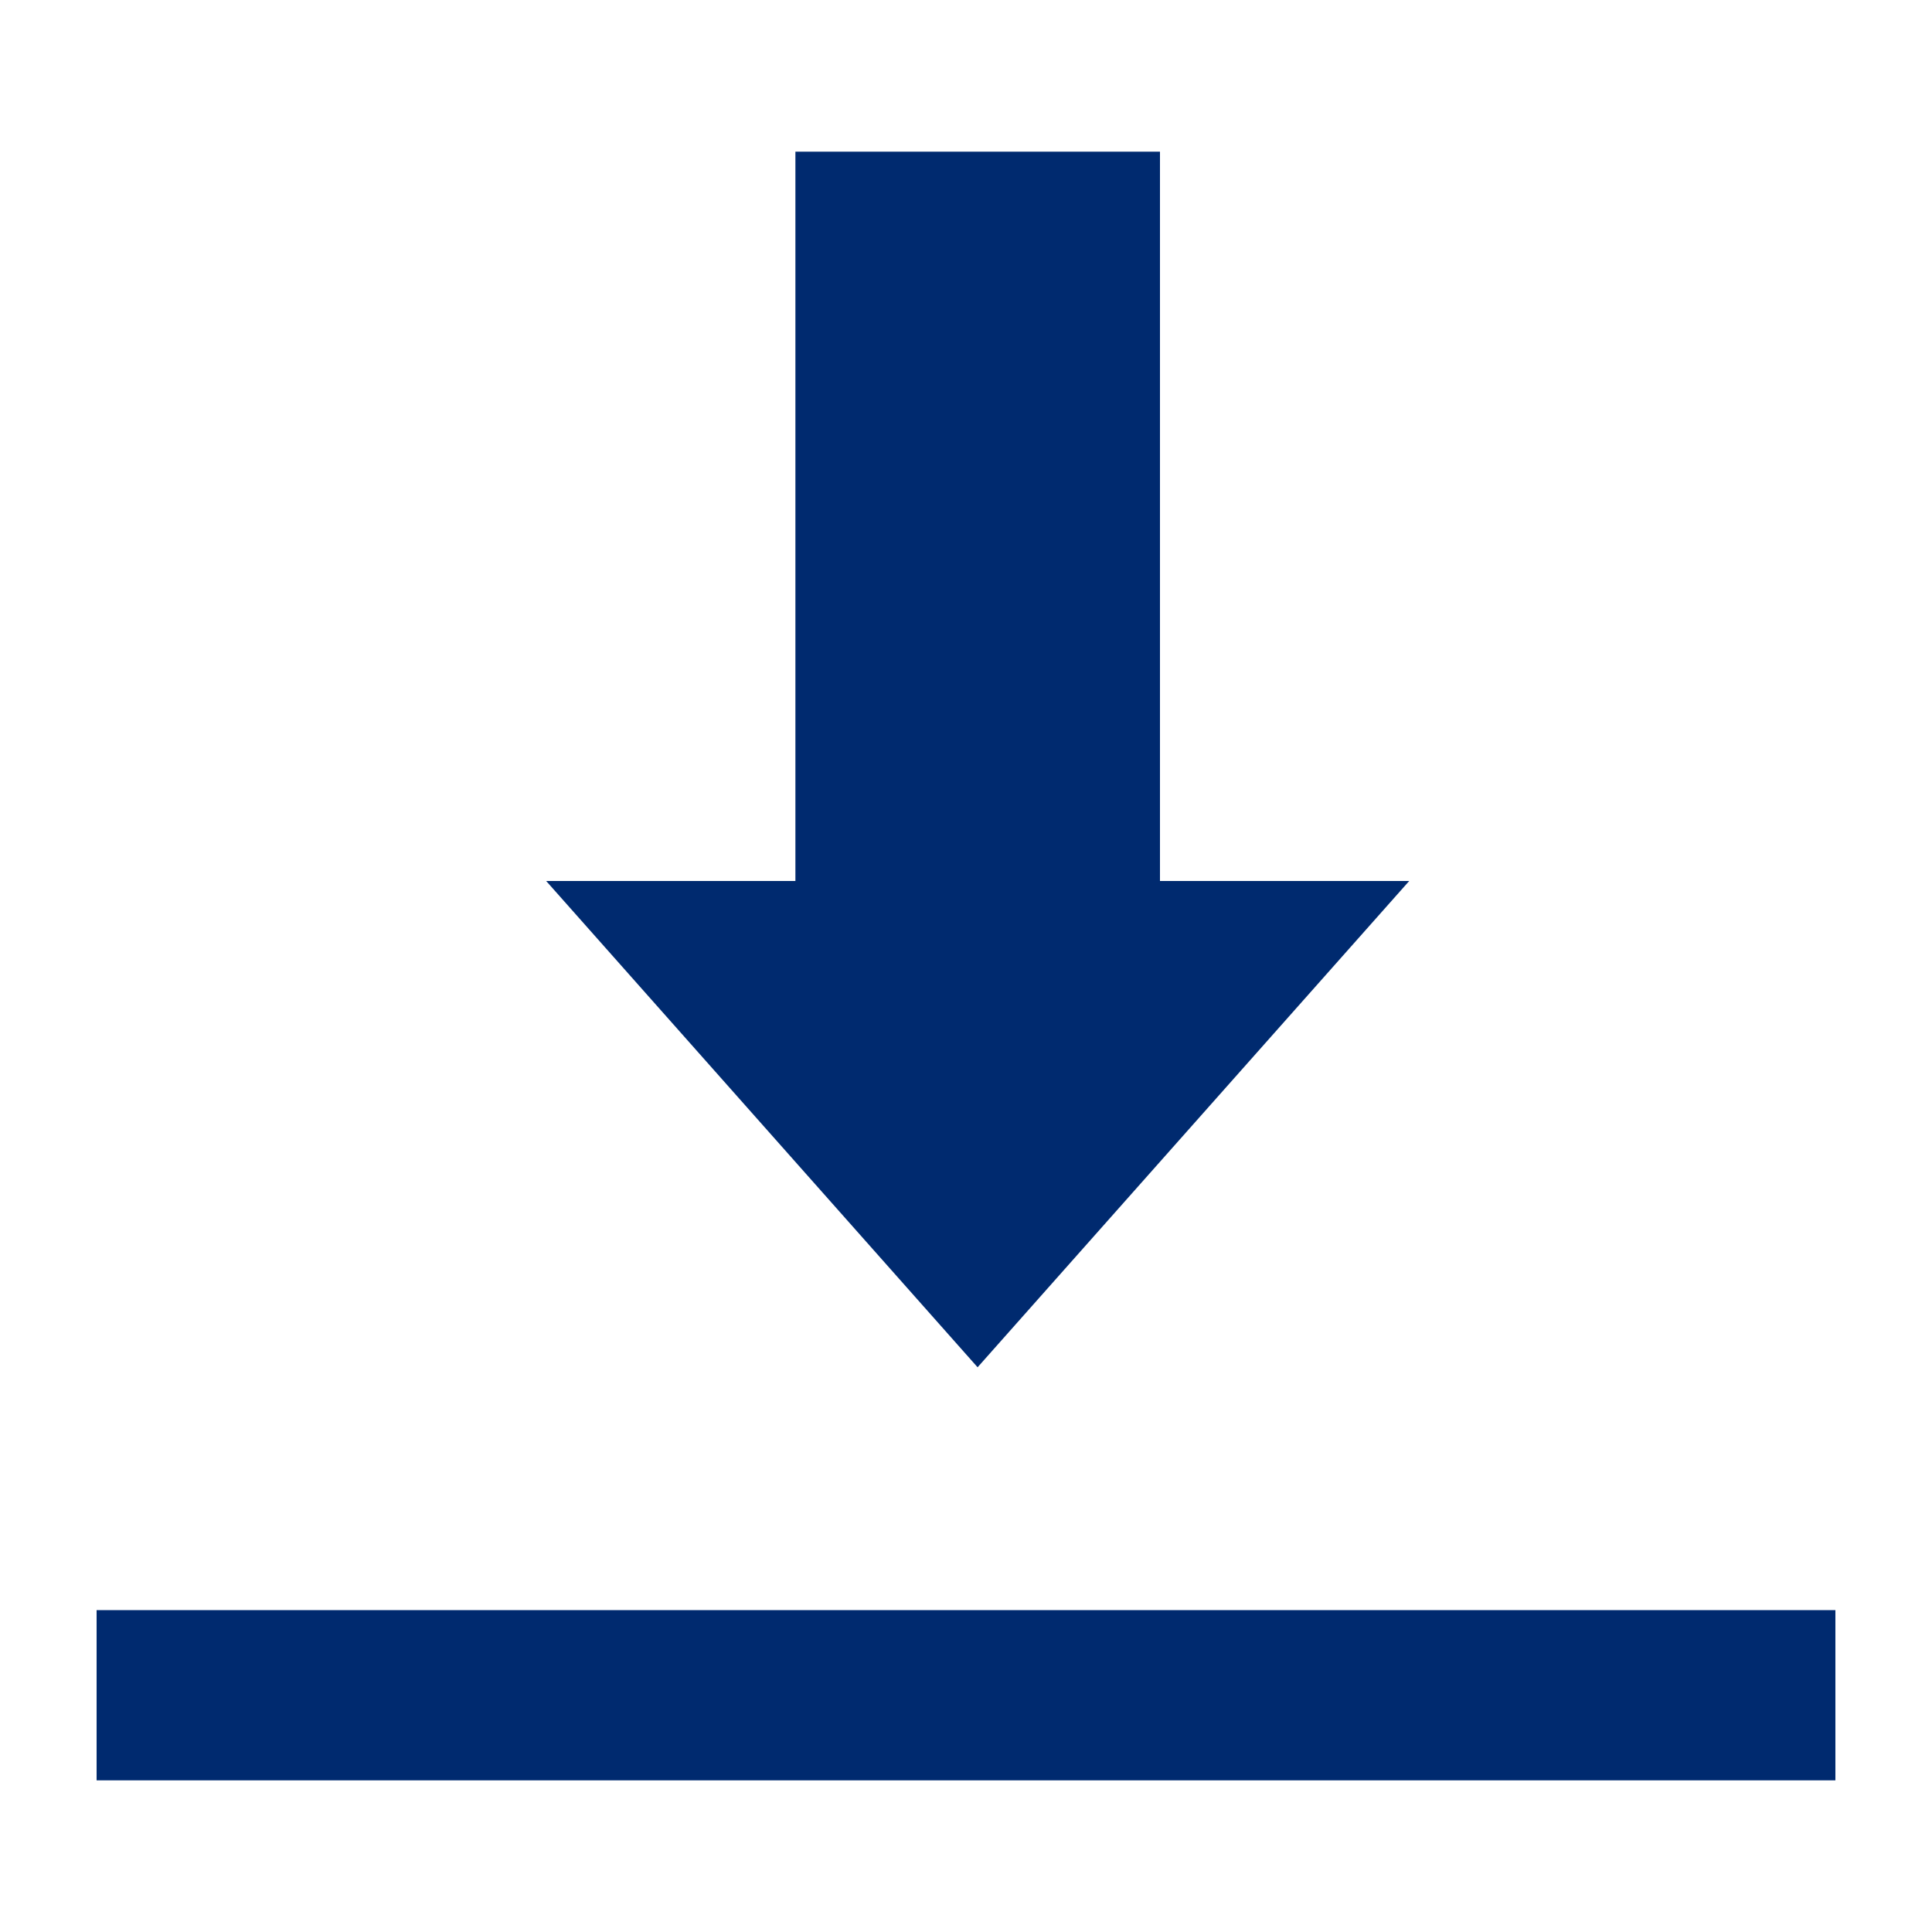
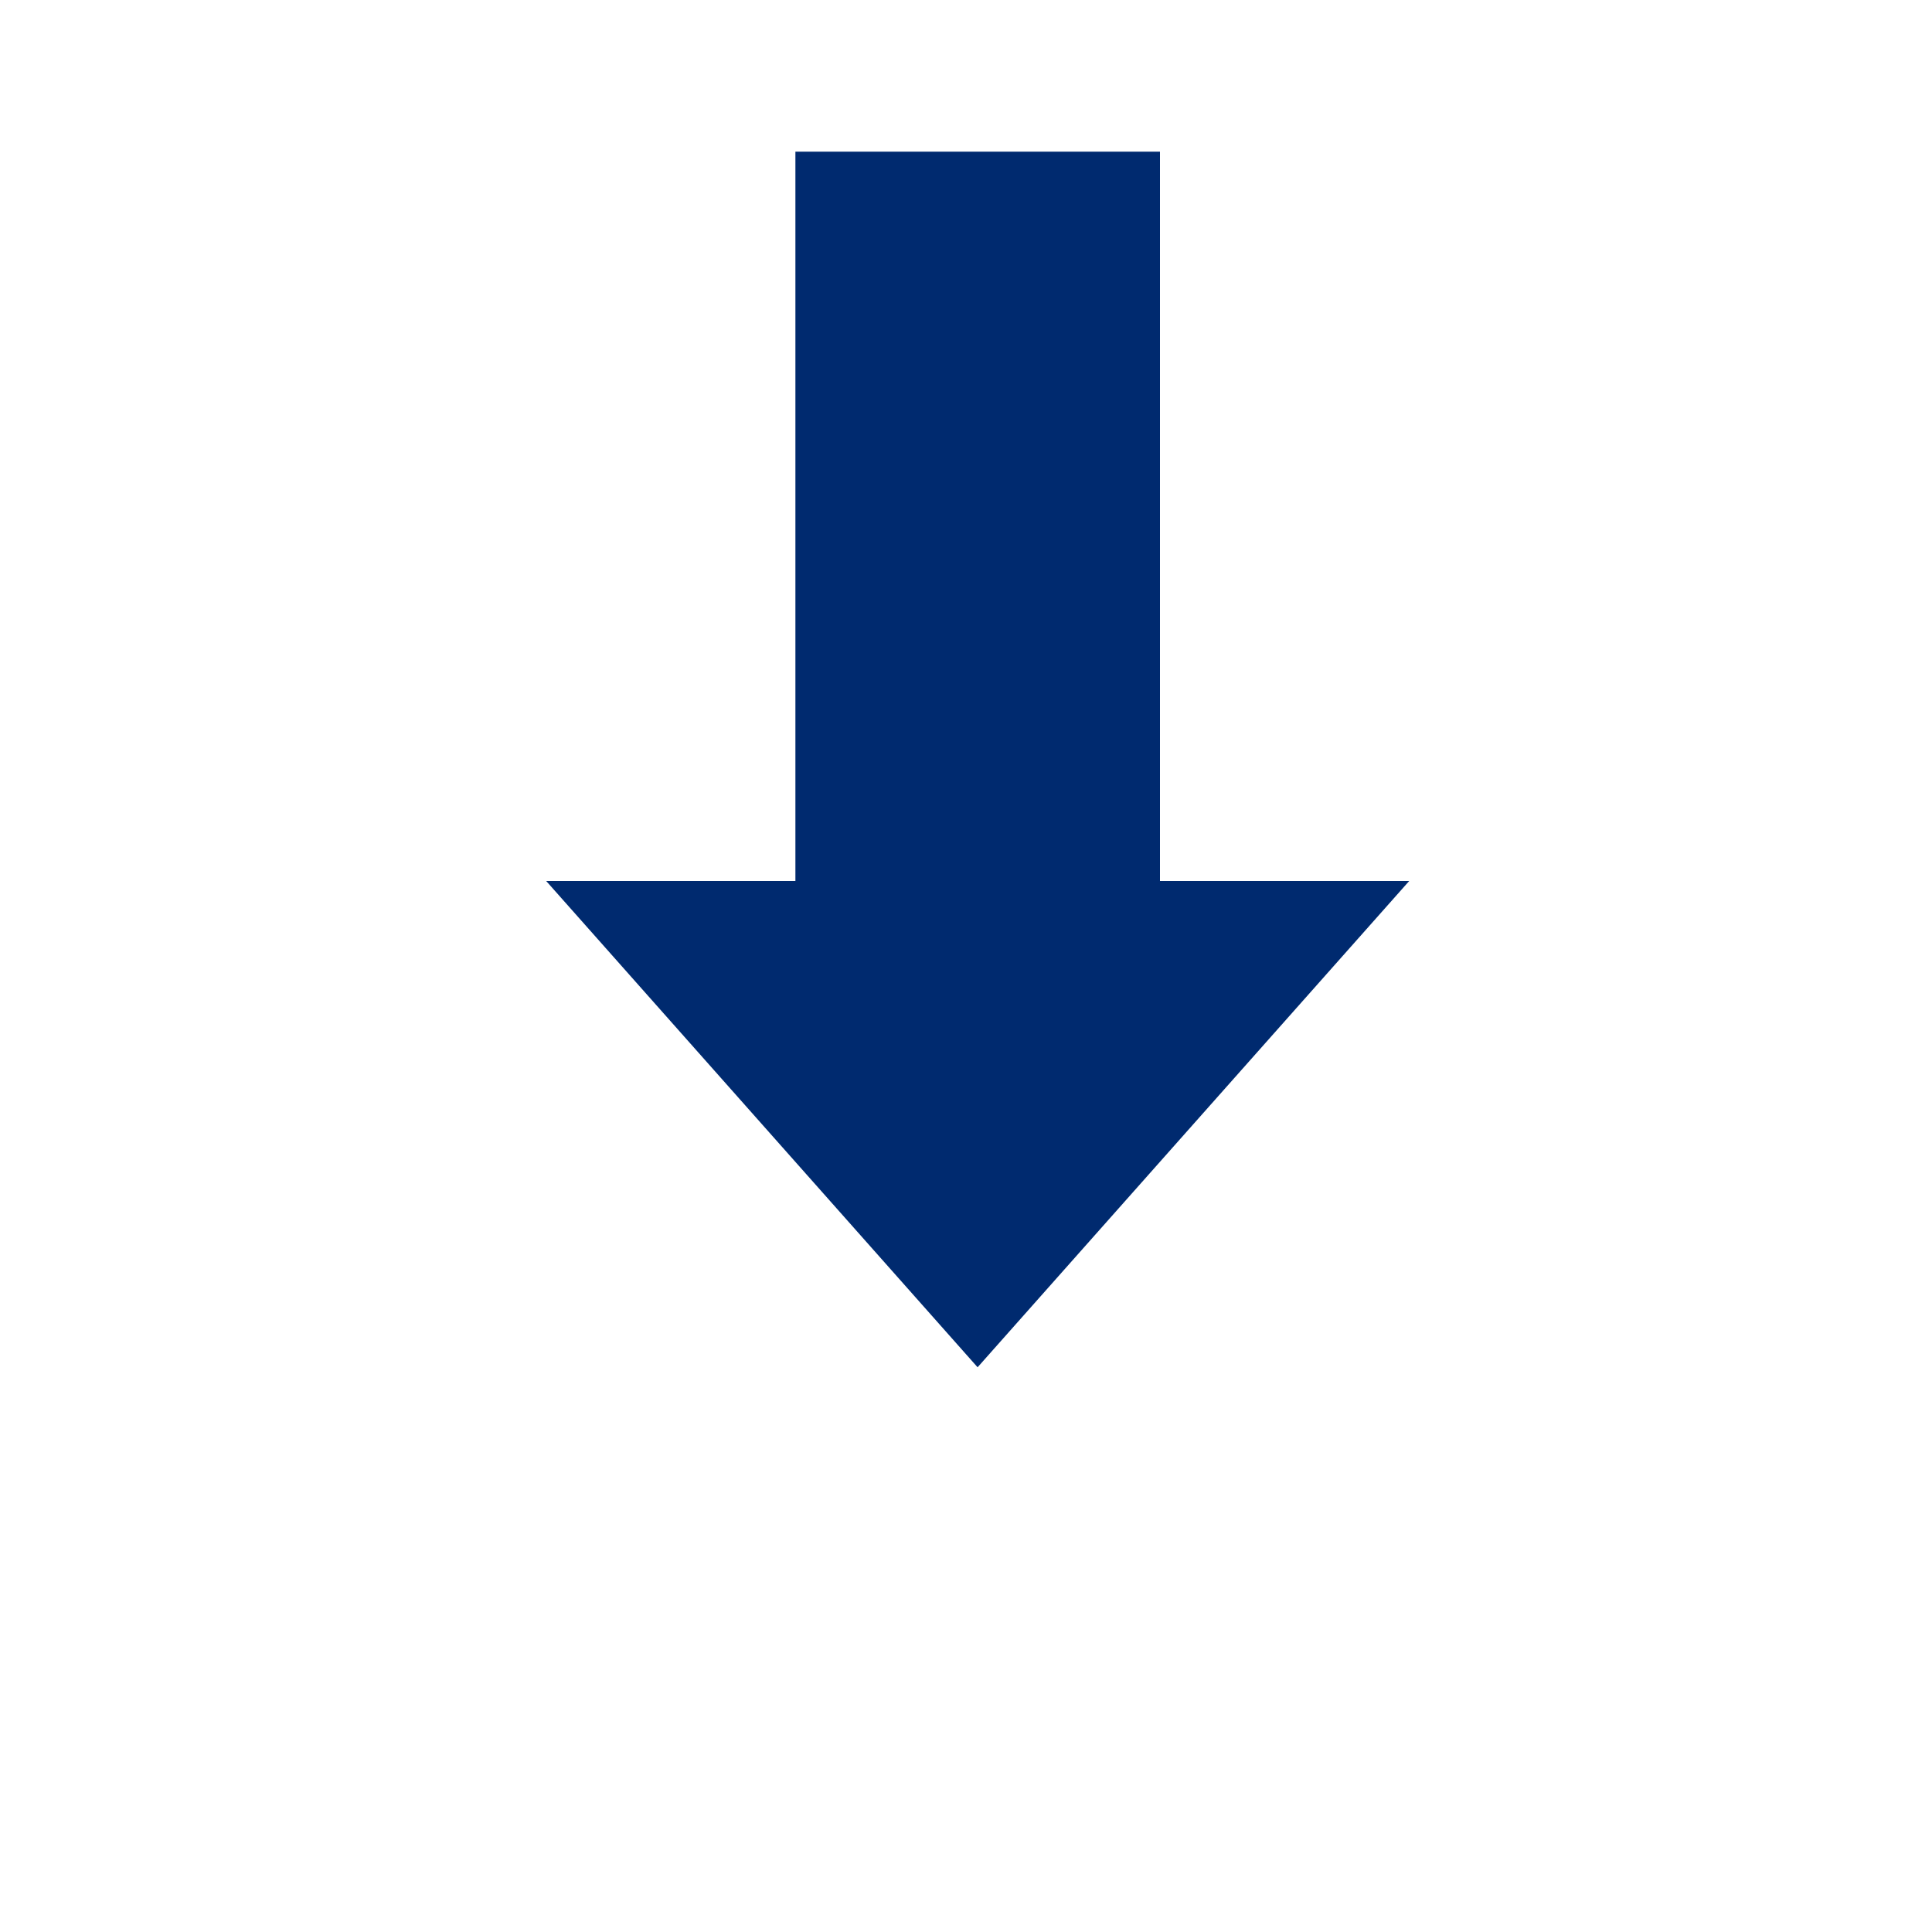
<svg xmlns="http://www.w3.org/2000/svg" viewBox="0 0 100 100">
  <defs>
    <style>.cls-1{fill:#002a6f;}.cls-2{fill:none;}</style>
  </defs>
  <g id="レイヤー_2" data-name="レイヤー 2">
    <g id="レイヤー_1-2" data-name="レイヤー 1">
      <polygon class="cls-1" points="28.27 45.6 50.6 70.77 72.94 45.6 60.04 45.6 60.04 7.85 41.17 7.85 41.17 45.6 28.27 45.6" />
-       <rect class="cls-1" x="5" y="83.34" width="90" height="8.81" />
-       <rect class="cls-2" width="100" height="100" />
    </g>
  </g>
</svg>